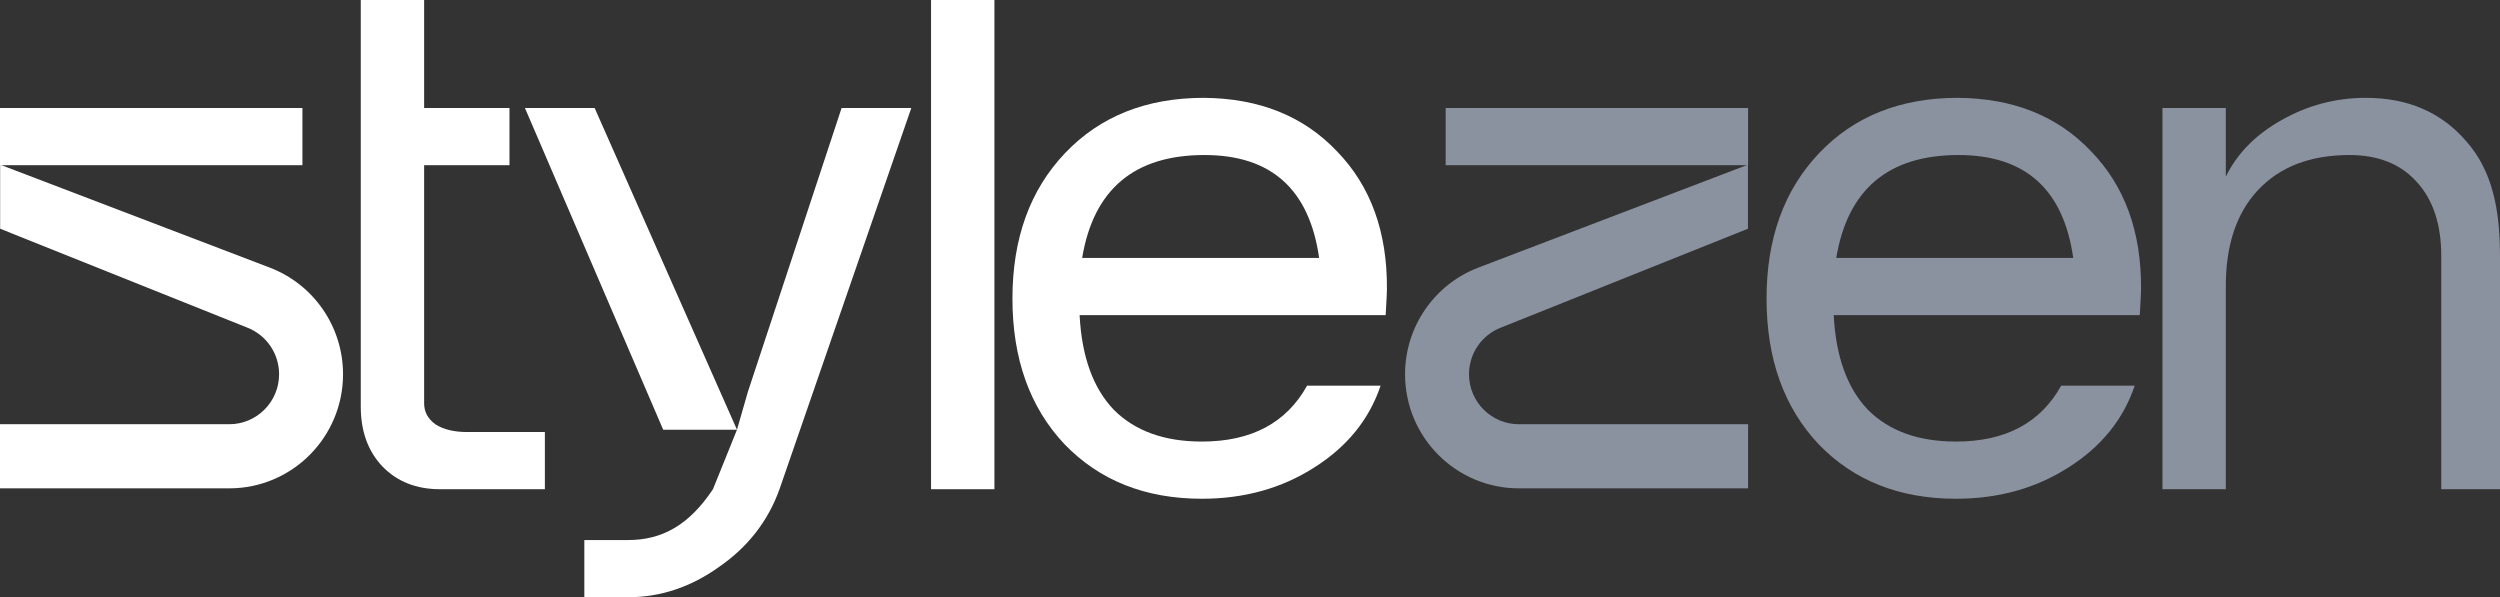
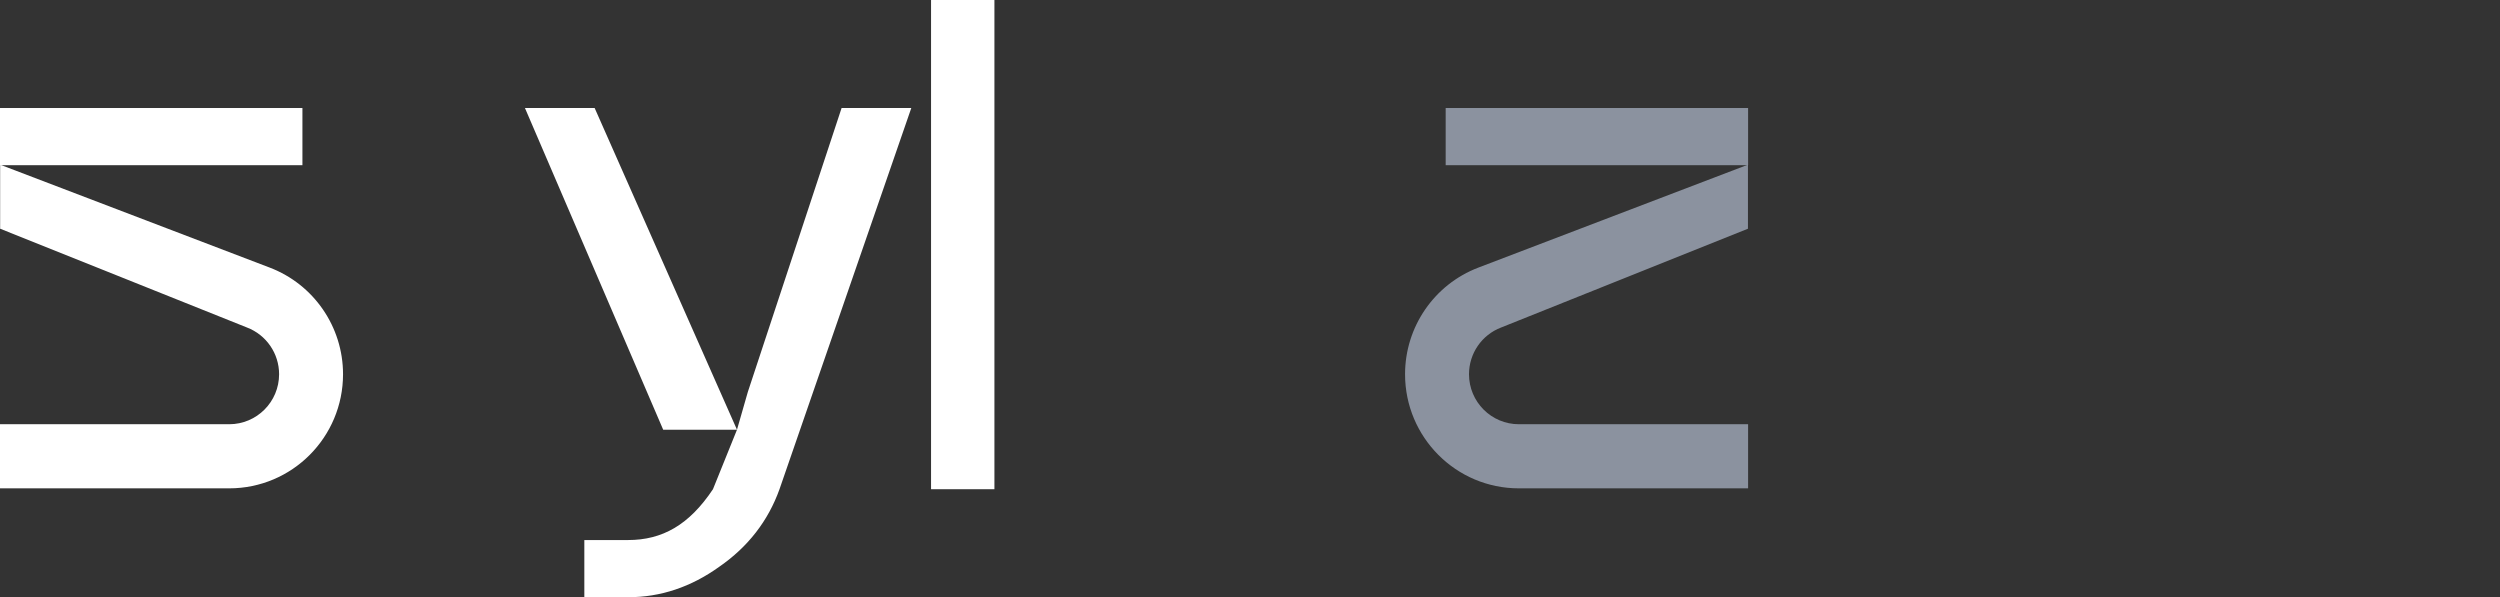
<svg xmlns="http://www.w3.org/2000/svg" width="540" height="129" viewBox="0 0 540 129" fill="none">
  <rect x="0" y="0" width="540" height="129" fill="#333333" stroke="none" />
-   <path d="M260.022 21.134C271.975 21.226 281.556 25.068 288.765 32.662C296.064 40.164 299.668 50.091 299.577 62.442C299.577 63.082 299.486 64.957 299.304 68.068H233.196C233.652 77.034 236.116 83.85 240.587 88.516C245.149 93.091 251.491 95.378 259.611 95.378C270.287 95.378 277.861 91.352 282.332 83.301H298.209C295.745 90.62 290.954 96.521 283.837 101.004C276.811 105.487 268.736 107.729 259.611 107.729C247.384 107.729 237.484 103.795 229.911 95.927C222.429 87.967 218.688 77.492 218.688 64.5C218.688 51.509 222.474 41.033 230.048 33.074C237.621 25.114 247.613 21.134 260.022 21.134ZM260.159 33.485C245.012 33.485 236.207 40.896 233.743 55.717H284.932C282.834 40.896 274.576 33.485 260.159 33.485Z" fill="white" />
-   <path d="M422.91 21.134C434.863 21.226 444.444 25.068 451.653 32.662C458.952 40.164 462.557 50.091 462.465 62.442C462.465 63.082 462.374 64.957 462.192 68.068H396.084C396.54 77.034 399.004 83.85 403.475 88.516C408.037 93.091 414.379 95.378 422.5 95.378C433.175 95.378 440.749 91.352 445.22 83.301H461.097C458.633 90.62 453.843 96.521 446.725 101.004C439.699 105.487 431.624 107.729 422.5 107.729C410.273 107.729 400.372 103.795 392.799 95.927C385.317 87.967 381.576 77.492 381.576 64.5C381.576 51.509 385.362 41.033 392.936 33.074C400.509 25.114 410.501 21.134 422.91 21.134ZM423.047 33.485C407.9 33.485 399.095 40.896 396.631 55.717H447.82C445.722 40.896 437.464 33.485 423.047 33.485Z" fill="#8B929F" />
-   <path d="M480.778 105.67H467.091V23.33H480.778V38.151C483.241 33.119 487.256 29.048 492.822 25.937C498.479 22.735 504.547 21.134 511.026 21.134C520.15 21.134 527.404 24.291 532.788 30.603C538.263 36.825 540 45.059 540 55.305V105.67H527.313V55.305C527.313 48.444 525.534 43.092 521.975 39.249C518.508 35.407 513.672 33.485 507.467 33.485C498.981 33.485 492.366 36.047 487.621 41.17C482.967 46.202 480.686 53.247 480.778 62.304V105.67Z" fill="#8B929F" />
  <path d="M161.528 84.674L181.785 23.33H196.84L168.372 105.67C165.908 112.532 161.574 118.113 155.369 122.413C149.256 126.804 142.686 129 135.66 129H126.216V116.649H135.66C143.047 116.649 148.849 113.405 154 105.67L159.189 92.82H143.25L113.387 23.33H128.443L159.189 92.82L161.528 84.674Z" fill="white" />
-   <path d="M100.92 93.319H117.693V105.67H95.035C89.925 105.67 85.773 104.023 82.579 100.73C79.477 97.436 77.926 93.136 77.926 87.83V0H91.613V23.33H110.047V35.681H91.613V87.144C91.613 88.973 92.434 90.483 94.076 91.672C95.81 92.77 98.091 93.319 100.92 93.319Z" fill="white" />
  <path d="M201.108 105.67V0H214.795V105.67H201.108Z" fill="white" />
  <path fill-rule="evenodd" clip-rule="evenodd" d="M0 23.331H65.324V35.682H0V23.331Z" fill="white" />
  <path fill-rule="evenodd" clip-rule="evenodd" d="M0.031 35.572L58.259 57.799C67.794 61.438 74.096 70.605 74.096 80.834C74.096 94.447 63.09 105.483 49.513 105.483H0V91.634H49.513C55.462 91.634 60.285 86.799 60.285 80.834C60.285 76.352 57.523 72.335 53.346 70.741L0.031 49.404V35.572Z" fill="white" />
  <path fill-rule="evenodd" clip-rule="evenodd" d="M377.589 23.331H312.265V35.682H377.589V23.331Z" fill="#8B929F" />
  <path fill-rule="evenodd" clip-rule="evenodd" d="M377.558 35.572L319.329 57.799C309.795 61.438 303.493 70.605 303.493 80.834C303.493 94.447 314.499 105.483 328.076 105.483H377.589V91.634H328.076C322.127 91.634 317.304 86.799 317.304 80.834C317.304 76.352 320.065 72.335 324.243 70.741L377.558 49.404V35.572Z" fill="#8B929F" />
</svg>